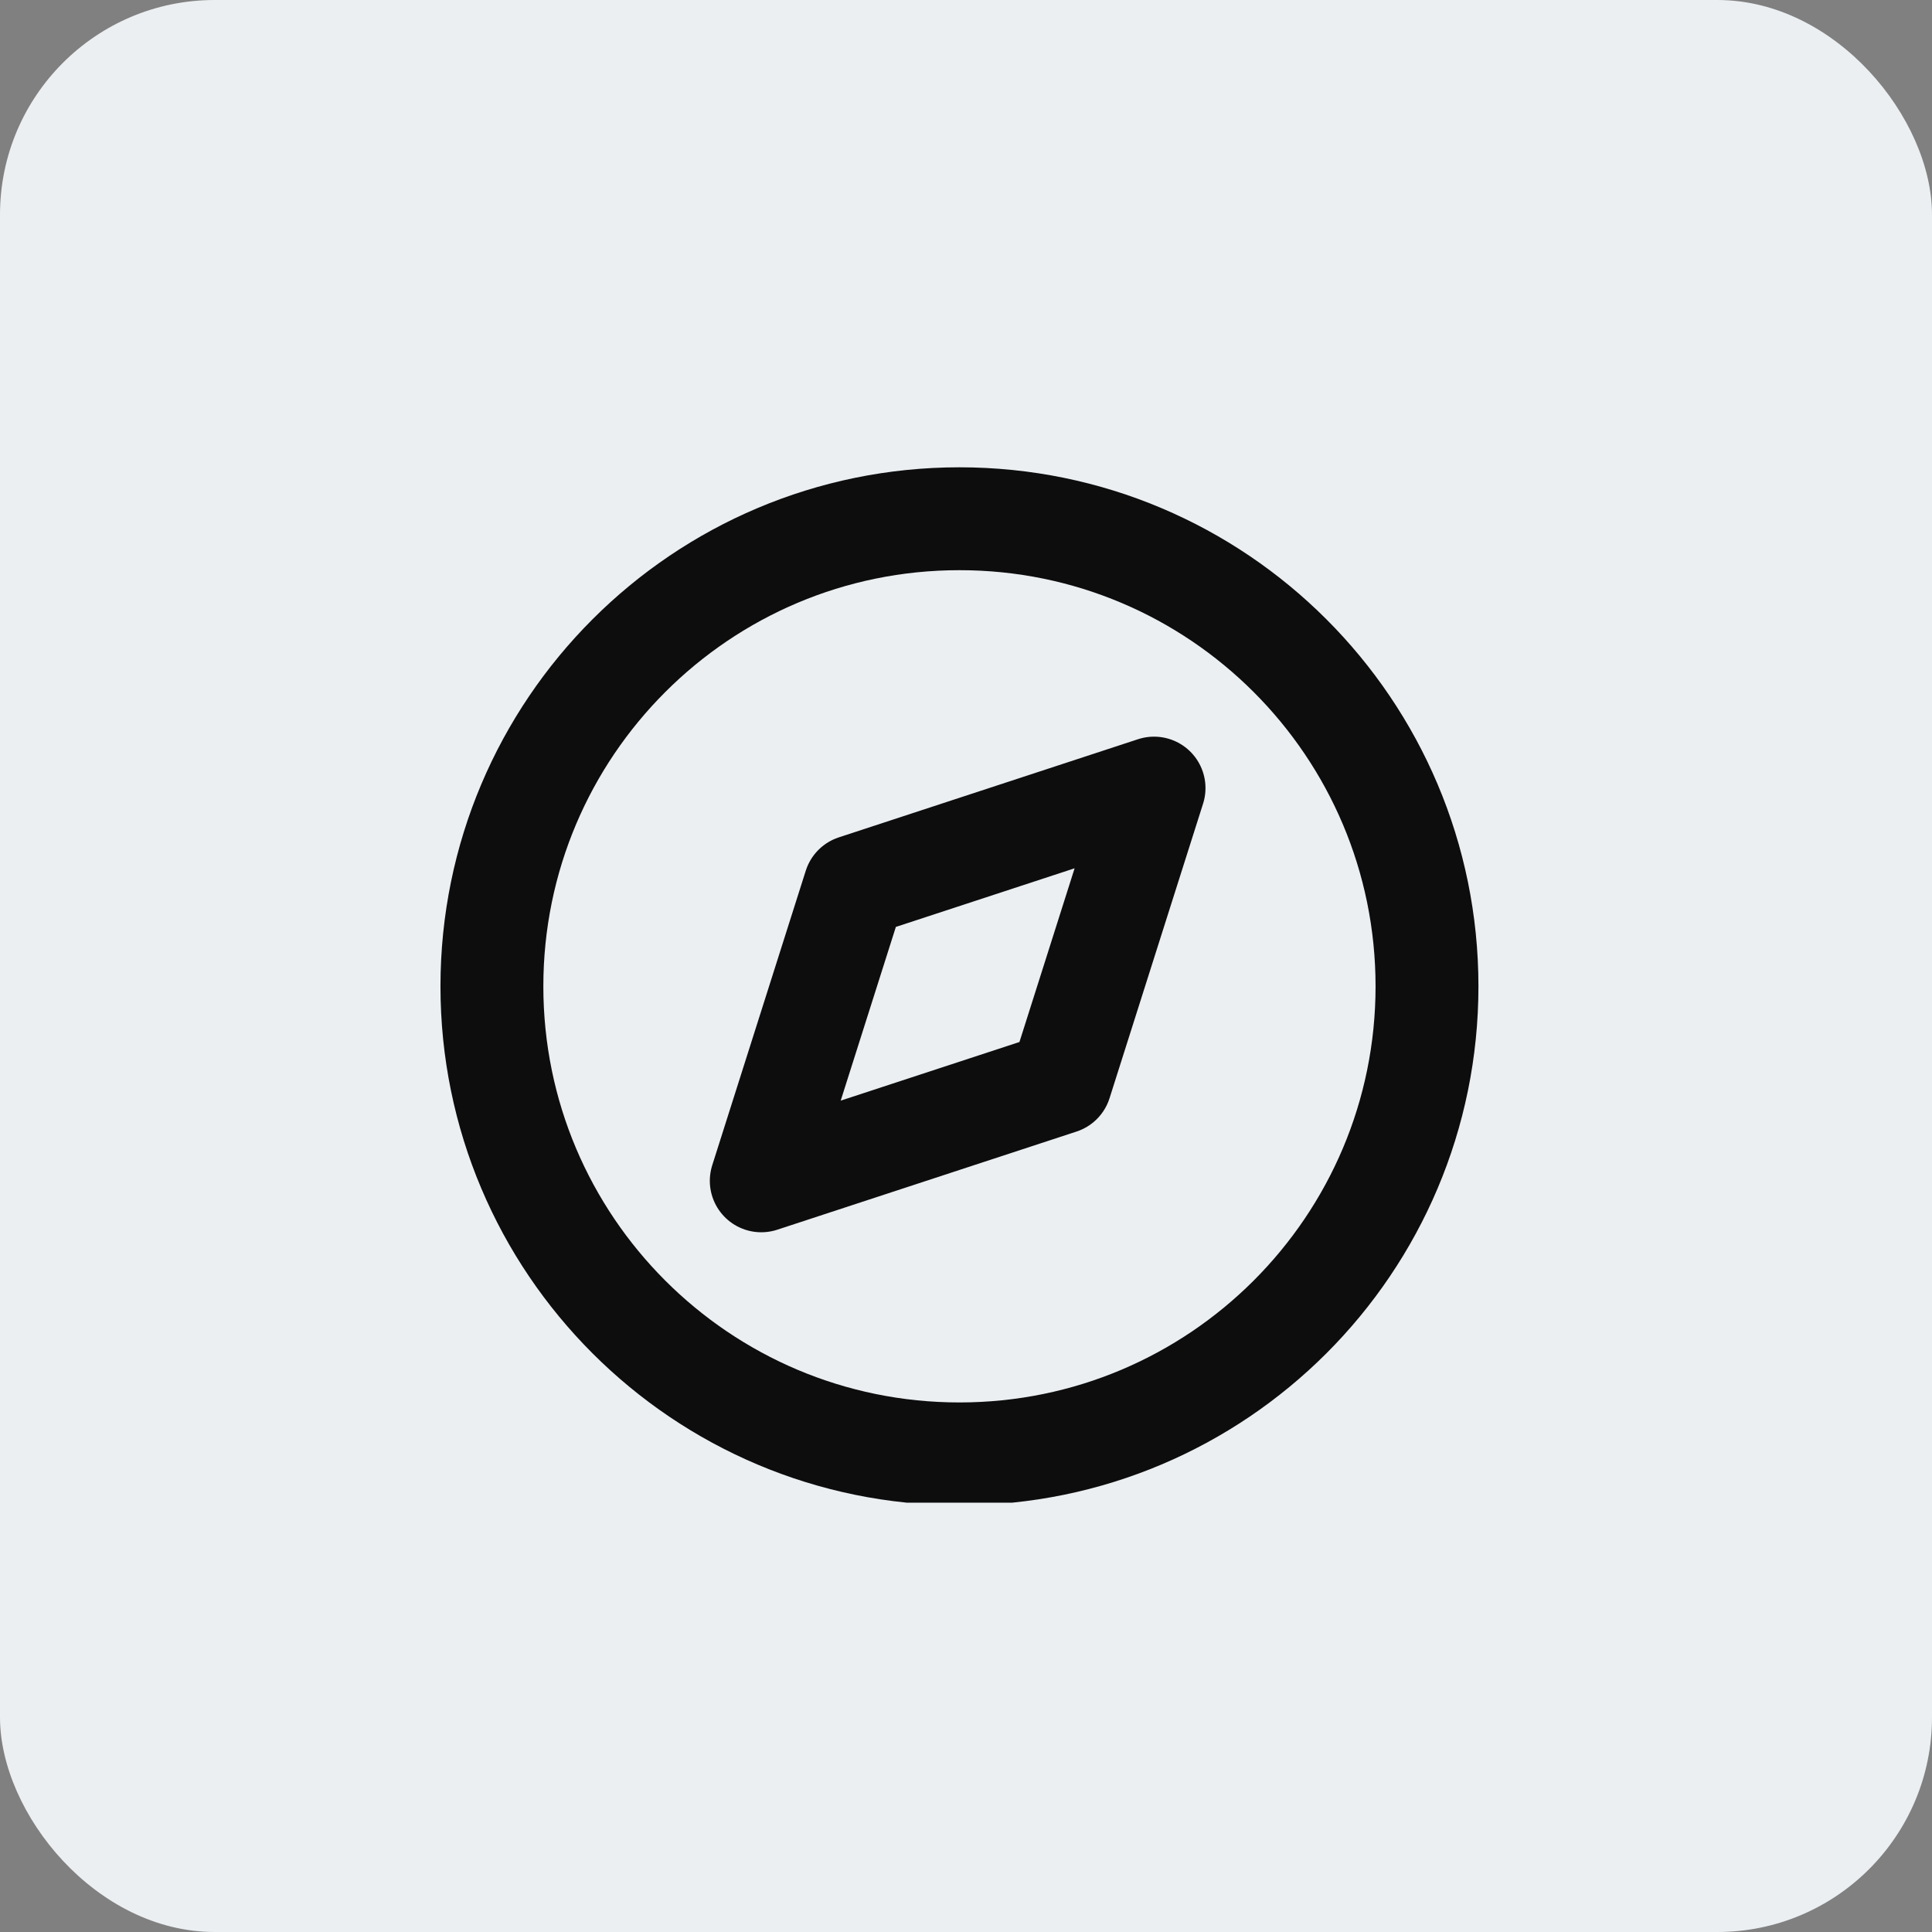
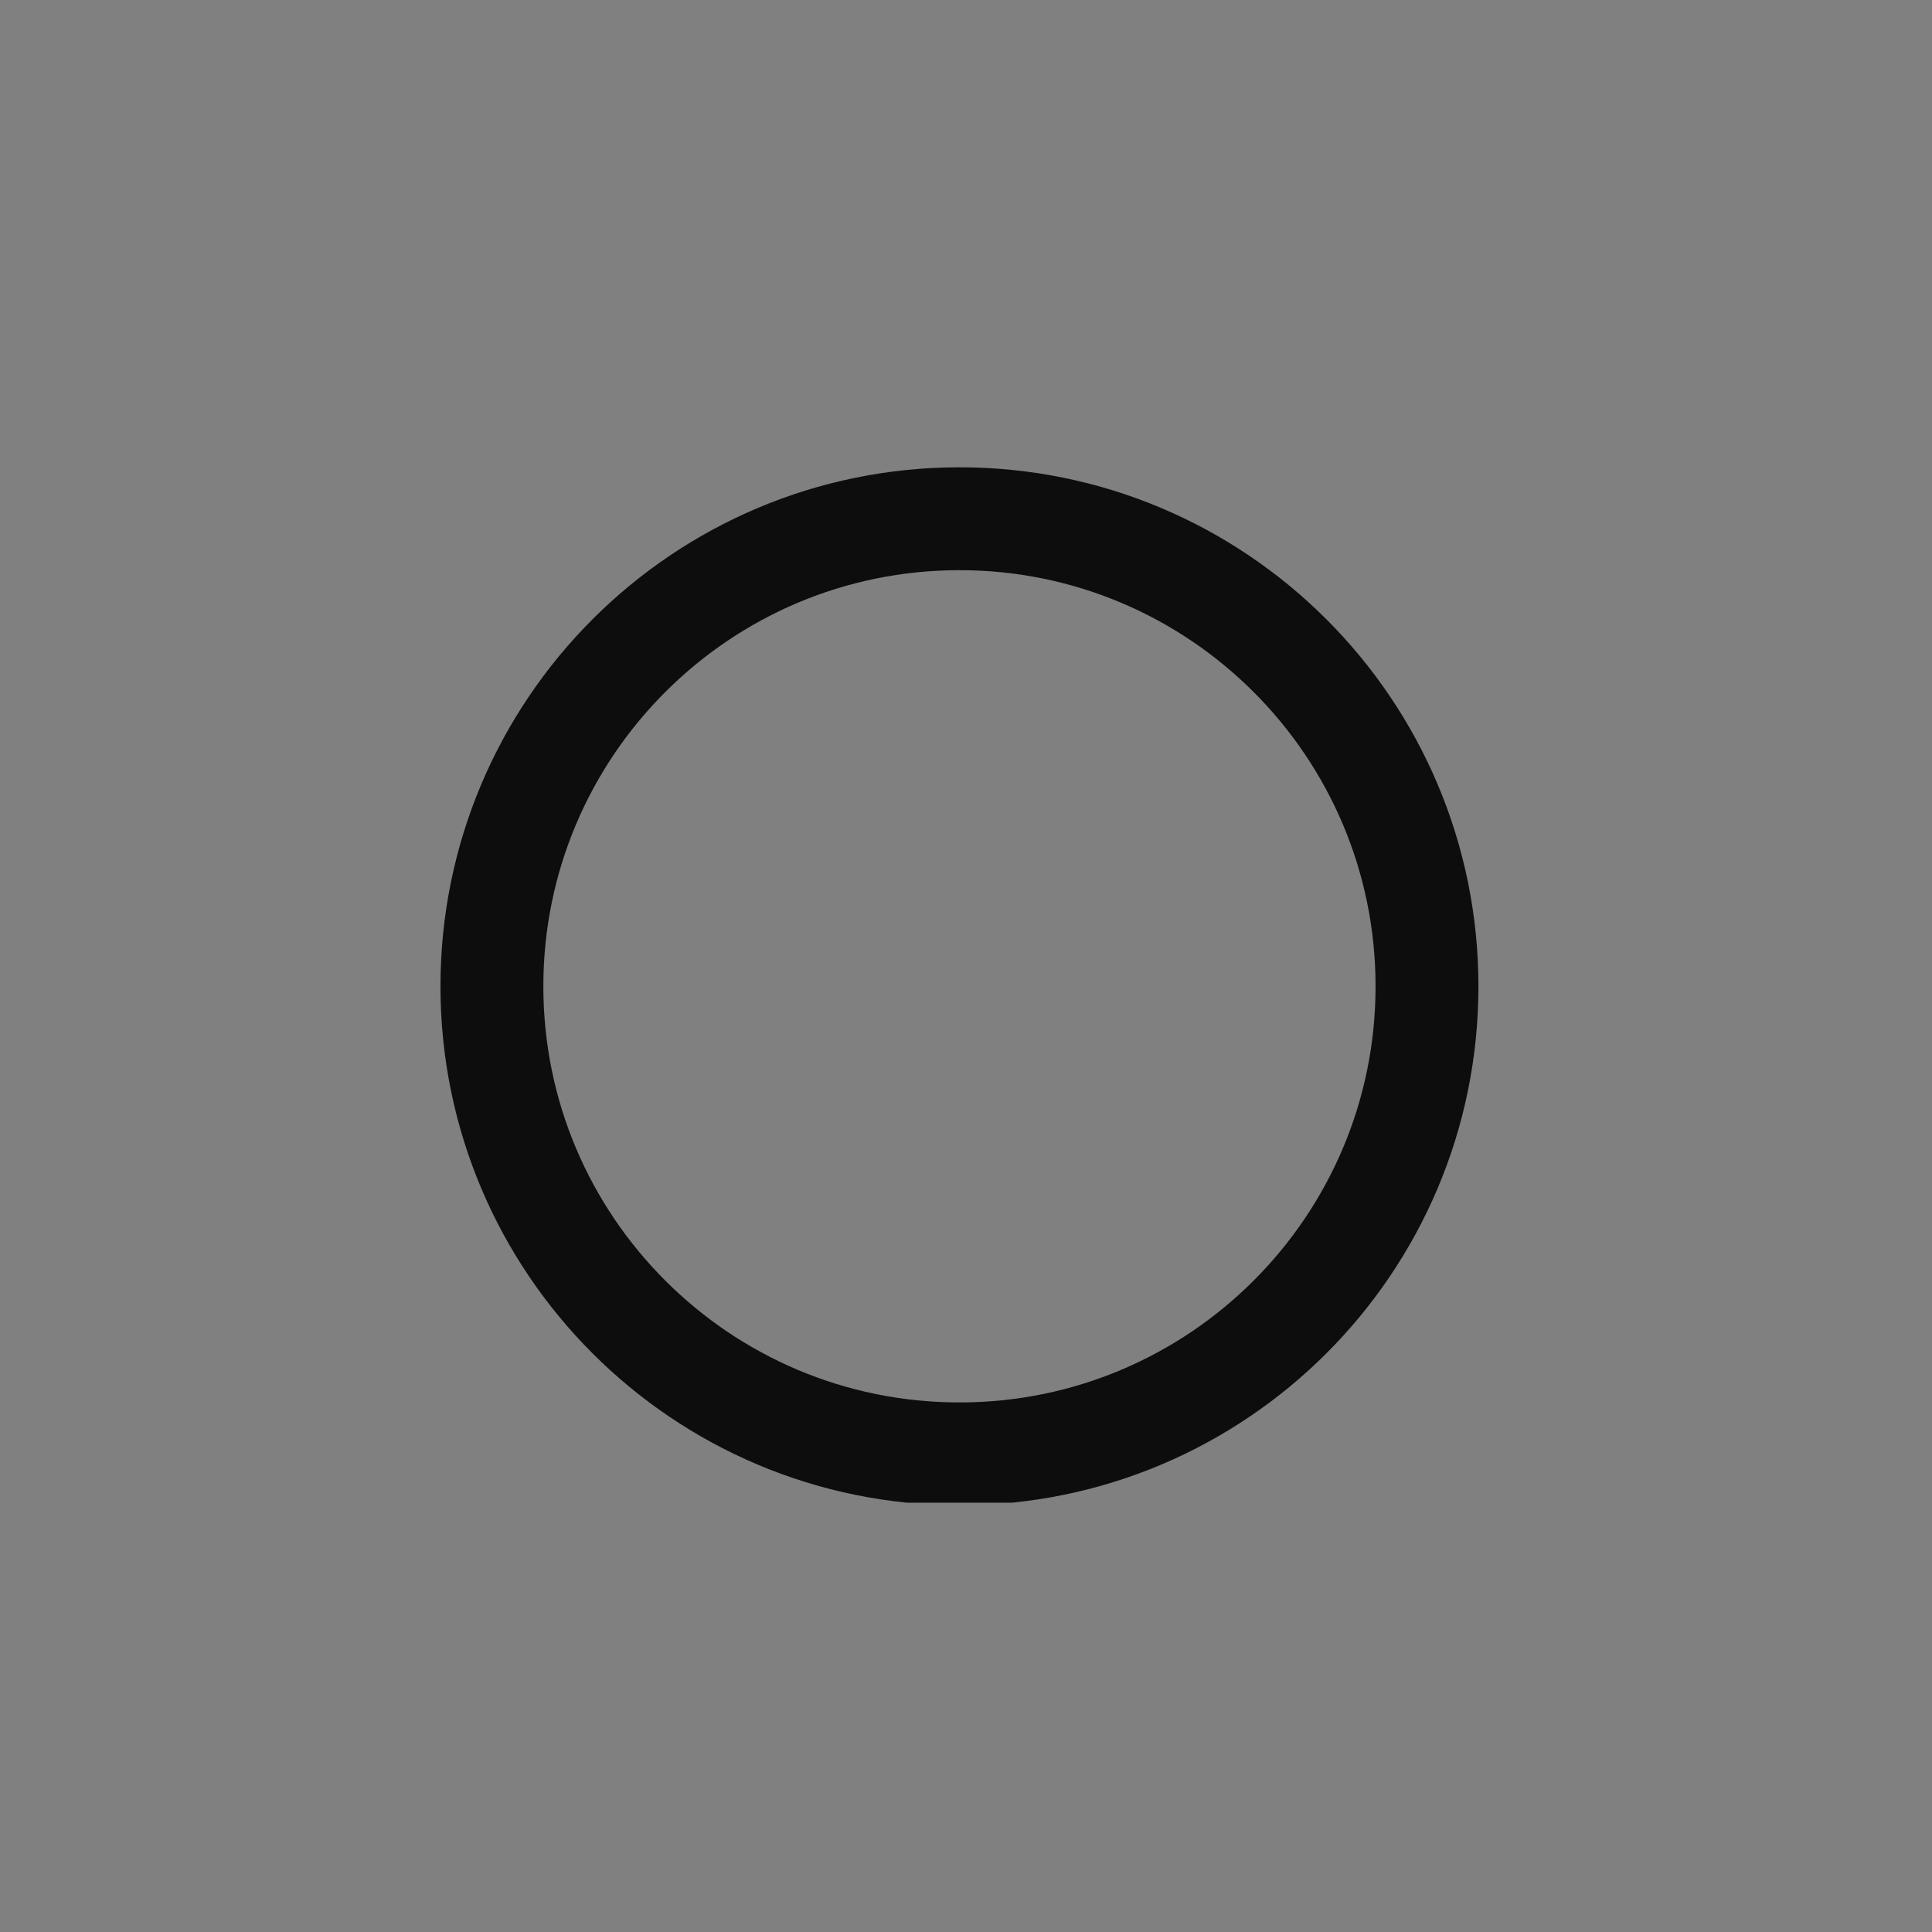
<svg xmlns="http://www.w3.org/2000/svg" width="36" height="36" viewBox="0 0 36 36" fill="none">
  <rect x="0" y="0" width="36" height="36" fill="#808080" stroke="none" />
-   <rect width="36" height="36" rx="4" fill="#EBEFF2" />
  <g clip-path="url(#clip0_24118_304020)">
    <path d="M17.878 27.091C22.69 27.091 26.59 23.19 26.59 18.379C26.59 13.567 22.69 9.666 17.878 9.666C13.067 9.666 9.166 13.567 9.166 18.379C9.166 23.19 13.067 27.091 17.878 27.091Z" stroke="#0D0D0D" stroke-width="1.917" stroke-linecap="round" stroke-linejoin="round" />
-     <path d="M21.504 14.685L19.761 20.174L14.185 22.003L15.928 16.514L21.504 14.685Z" stroke="#0D0D0D" stroke-width="1.917" stroke-linecap="round" stroke-linejoin="round" />
  </g>
  <defs>
    <clipPath id="clip0_24118_304020">
      <rect width="20" height="20" fill="white" transform="translate(8 8)" />
    </clipPath>
  </defs>
</svg>